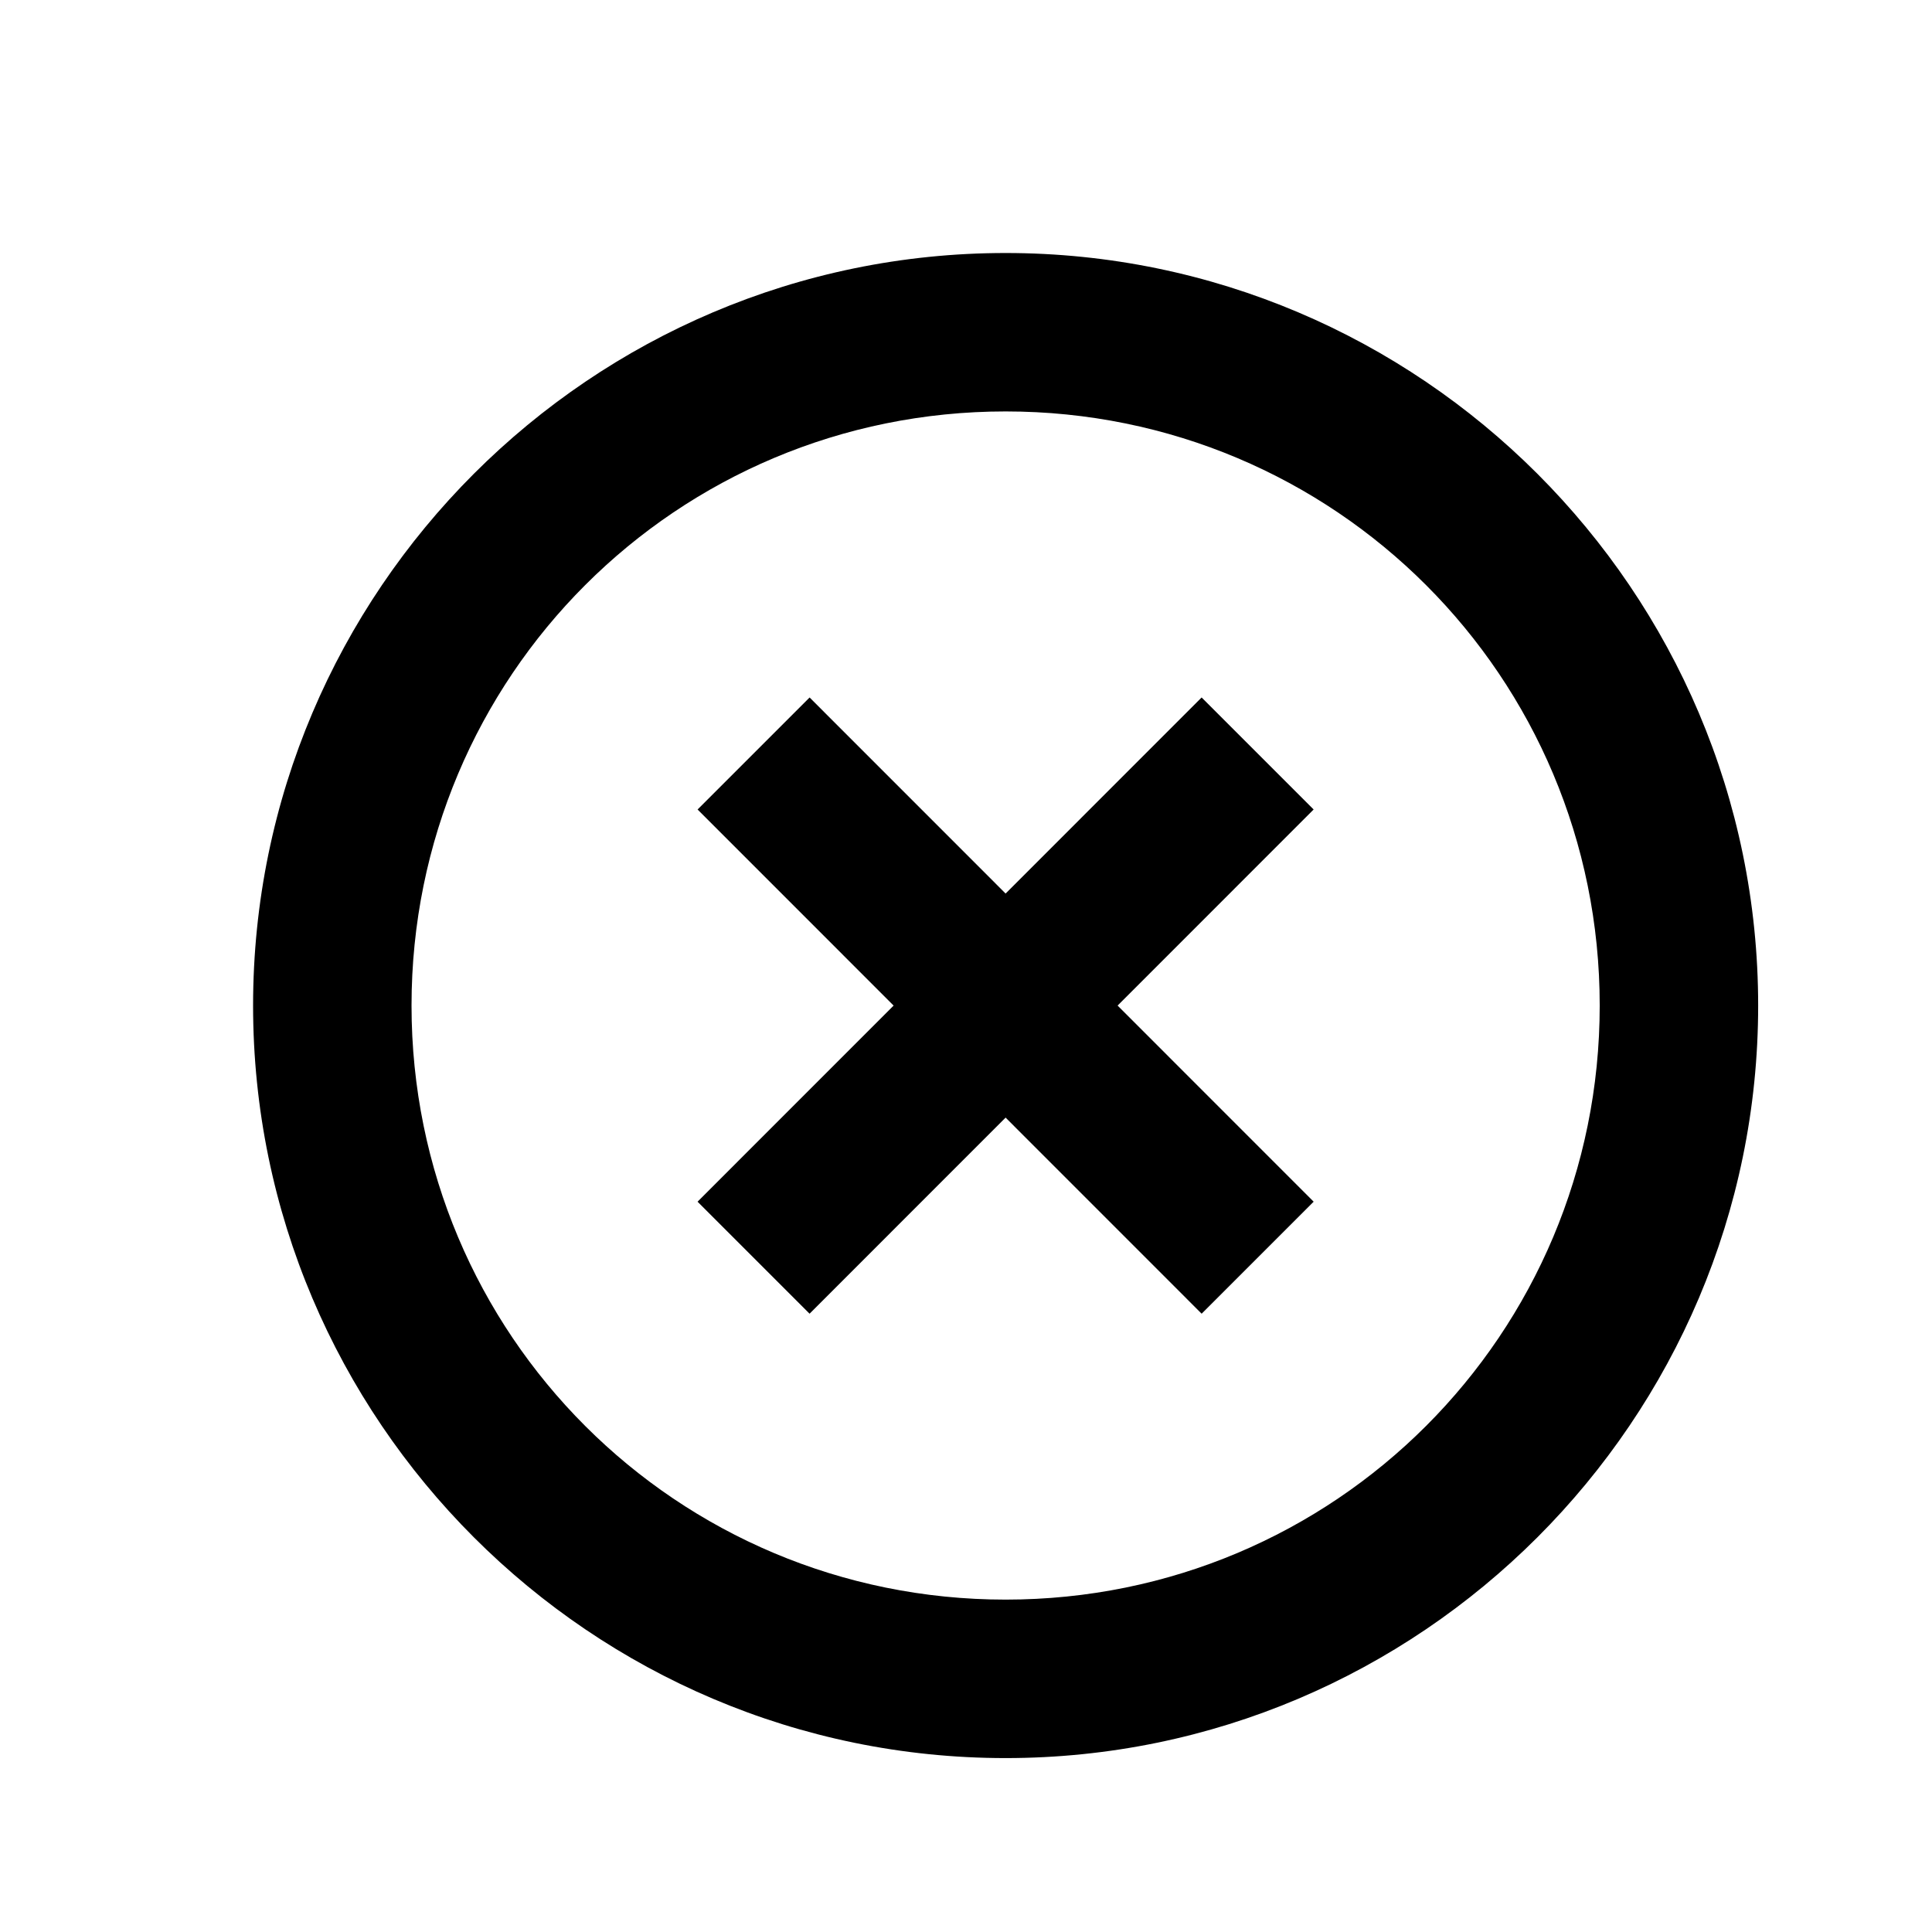
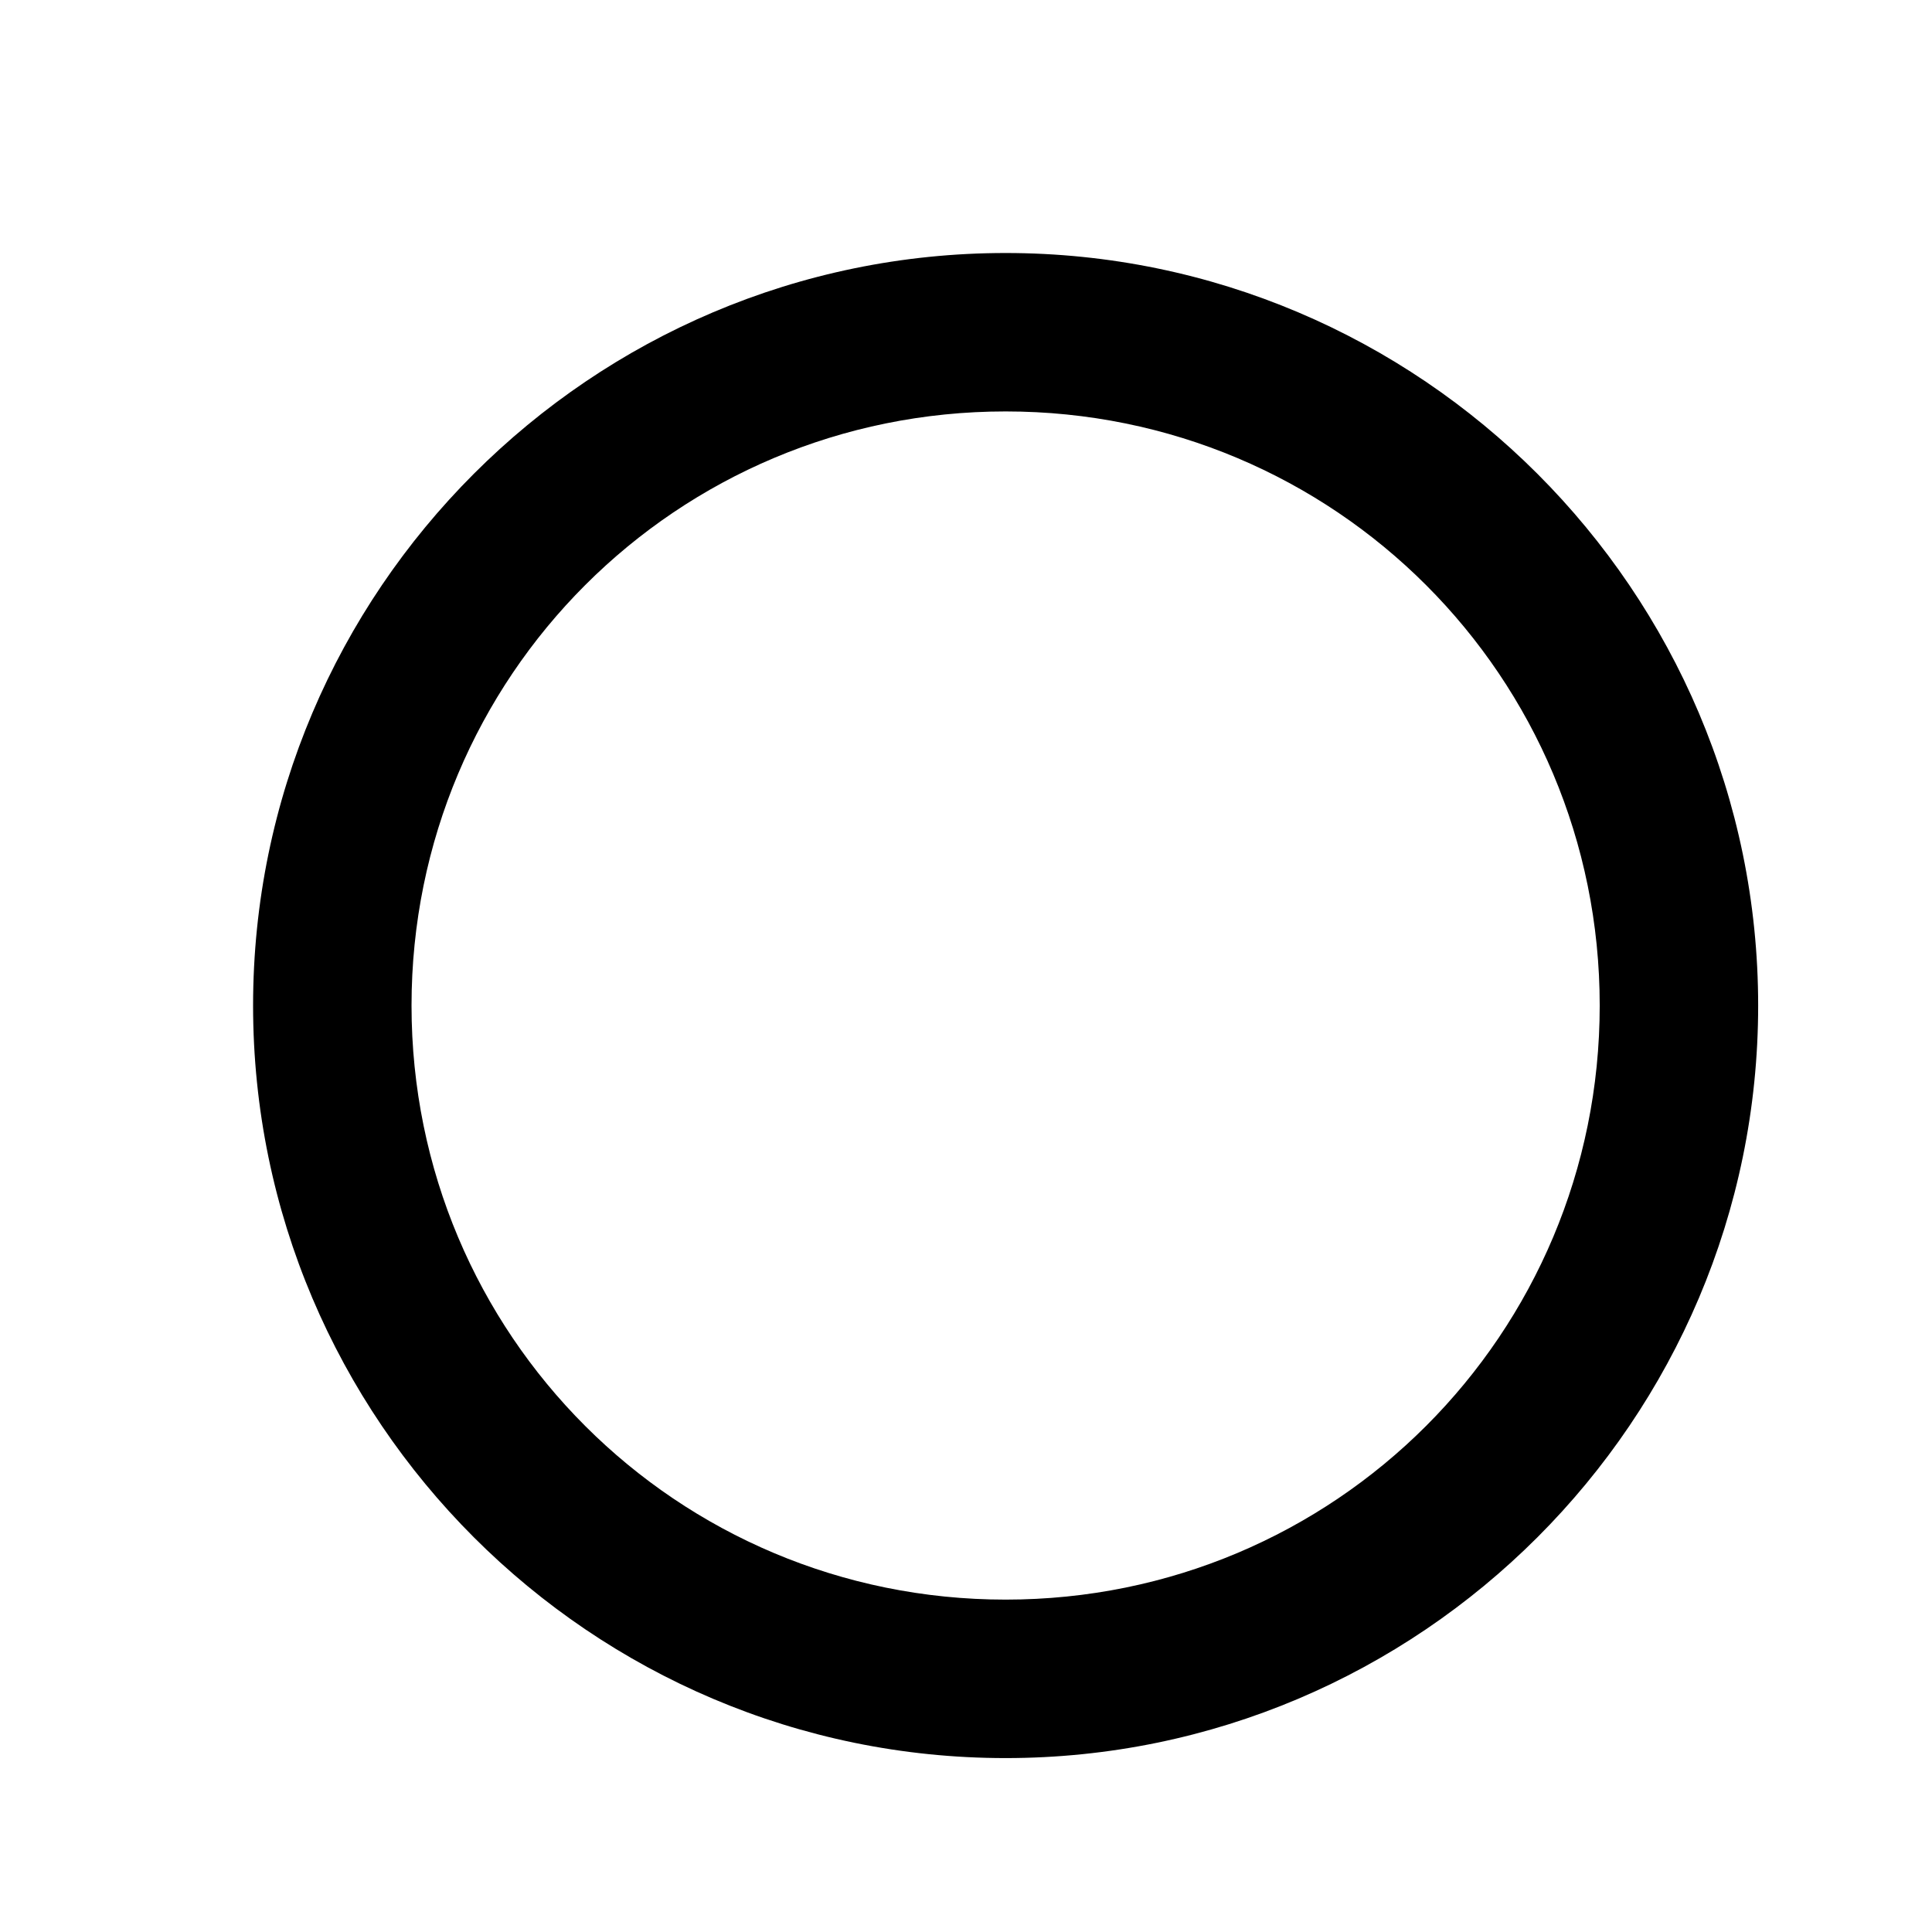
<svg xmlns="http://www.w3.org/2000/svg" fill="#000000" width="800px" height="800px" version="1.1" viewBox="144 144 512 512">
  <g>
-     <path d="m358.55 328.84-29.684 29.684 133.58 133.62 29.684-29.684z" fill-rule="evenodd" />
-     <path d="m462.44 328.84-133.58 133.62 29.684 29.684 133.58-133.62z" fill-rule="evenodd" />
    <path d="m410.5 211.05c-109.89 0-199.43 89.535-199.43 199.43 0 109.89 89.535 199.43 199.43 199.43s199.43-89.535 199.43-199.43c0-109.89-89.535-199.43-199.43-199.43zm0 41.984c87.203 0 157.44 70.238 157.44 157.44 0 87.203-70.238 157.44-157.44 157.44s-157.44-70.238-157.44-157.44c0-87.199 70.238-157.44 157.44-157.44z" />
  </g>
</svg>